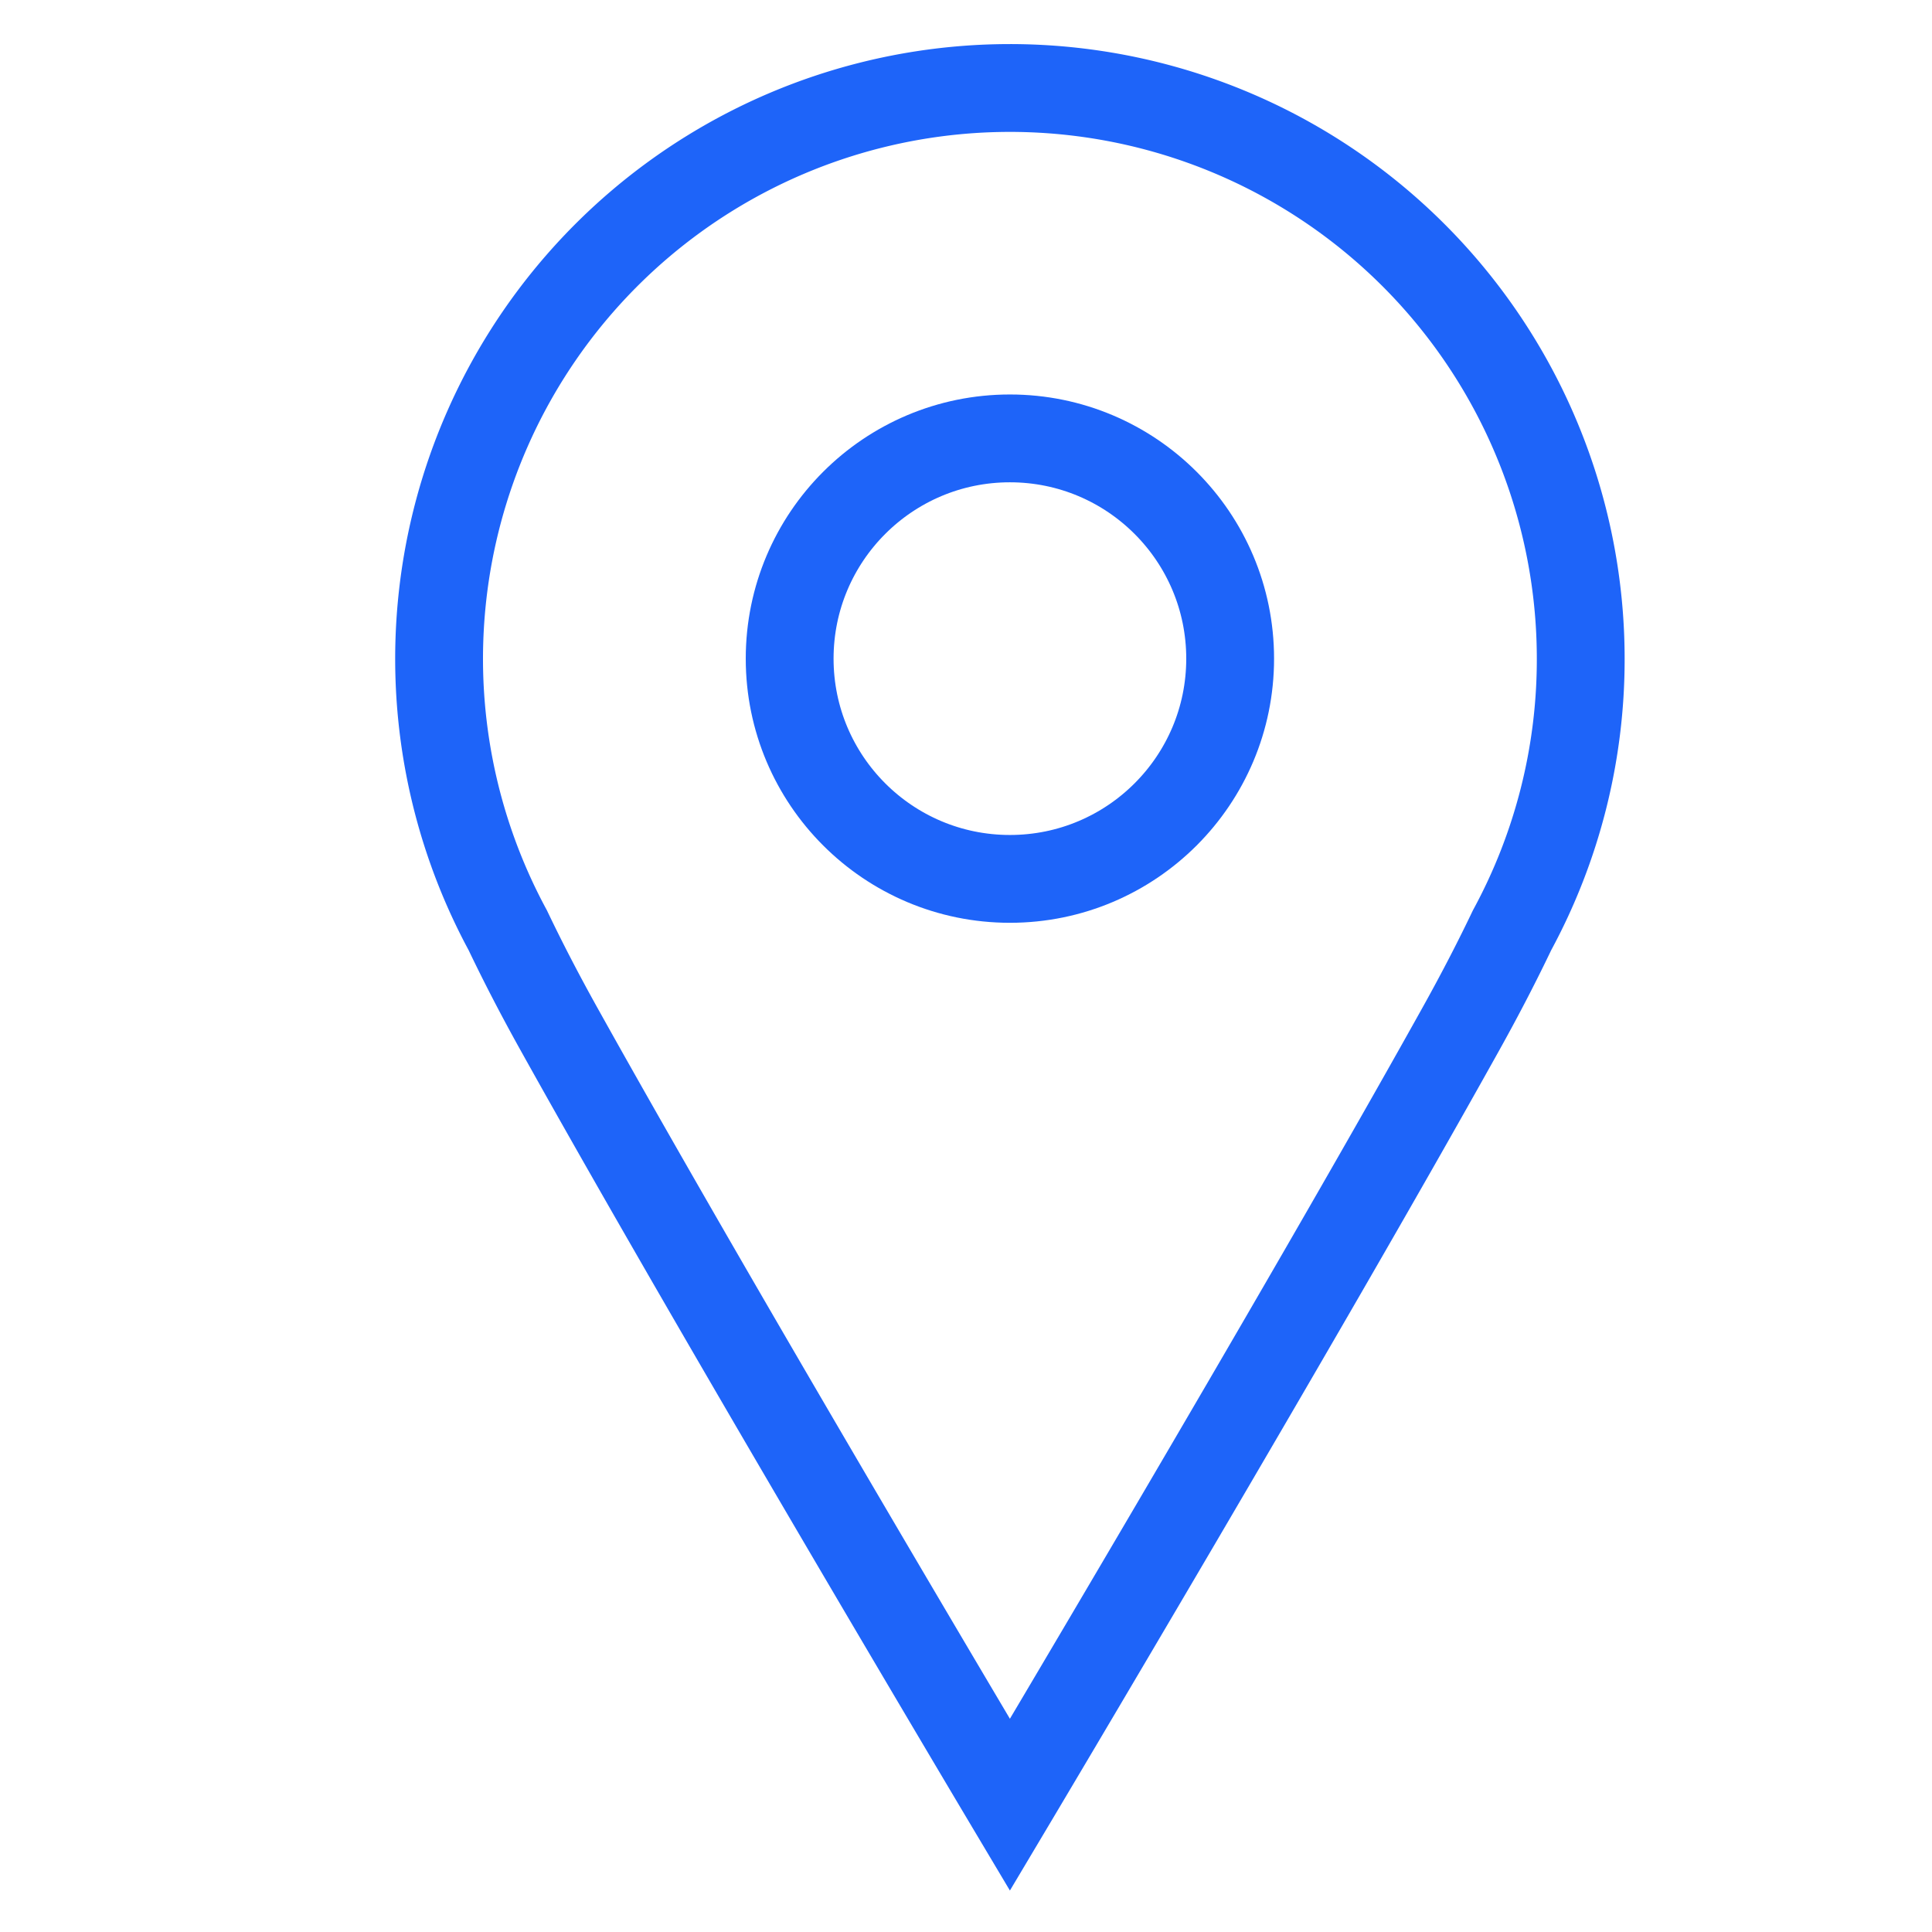
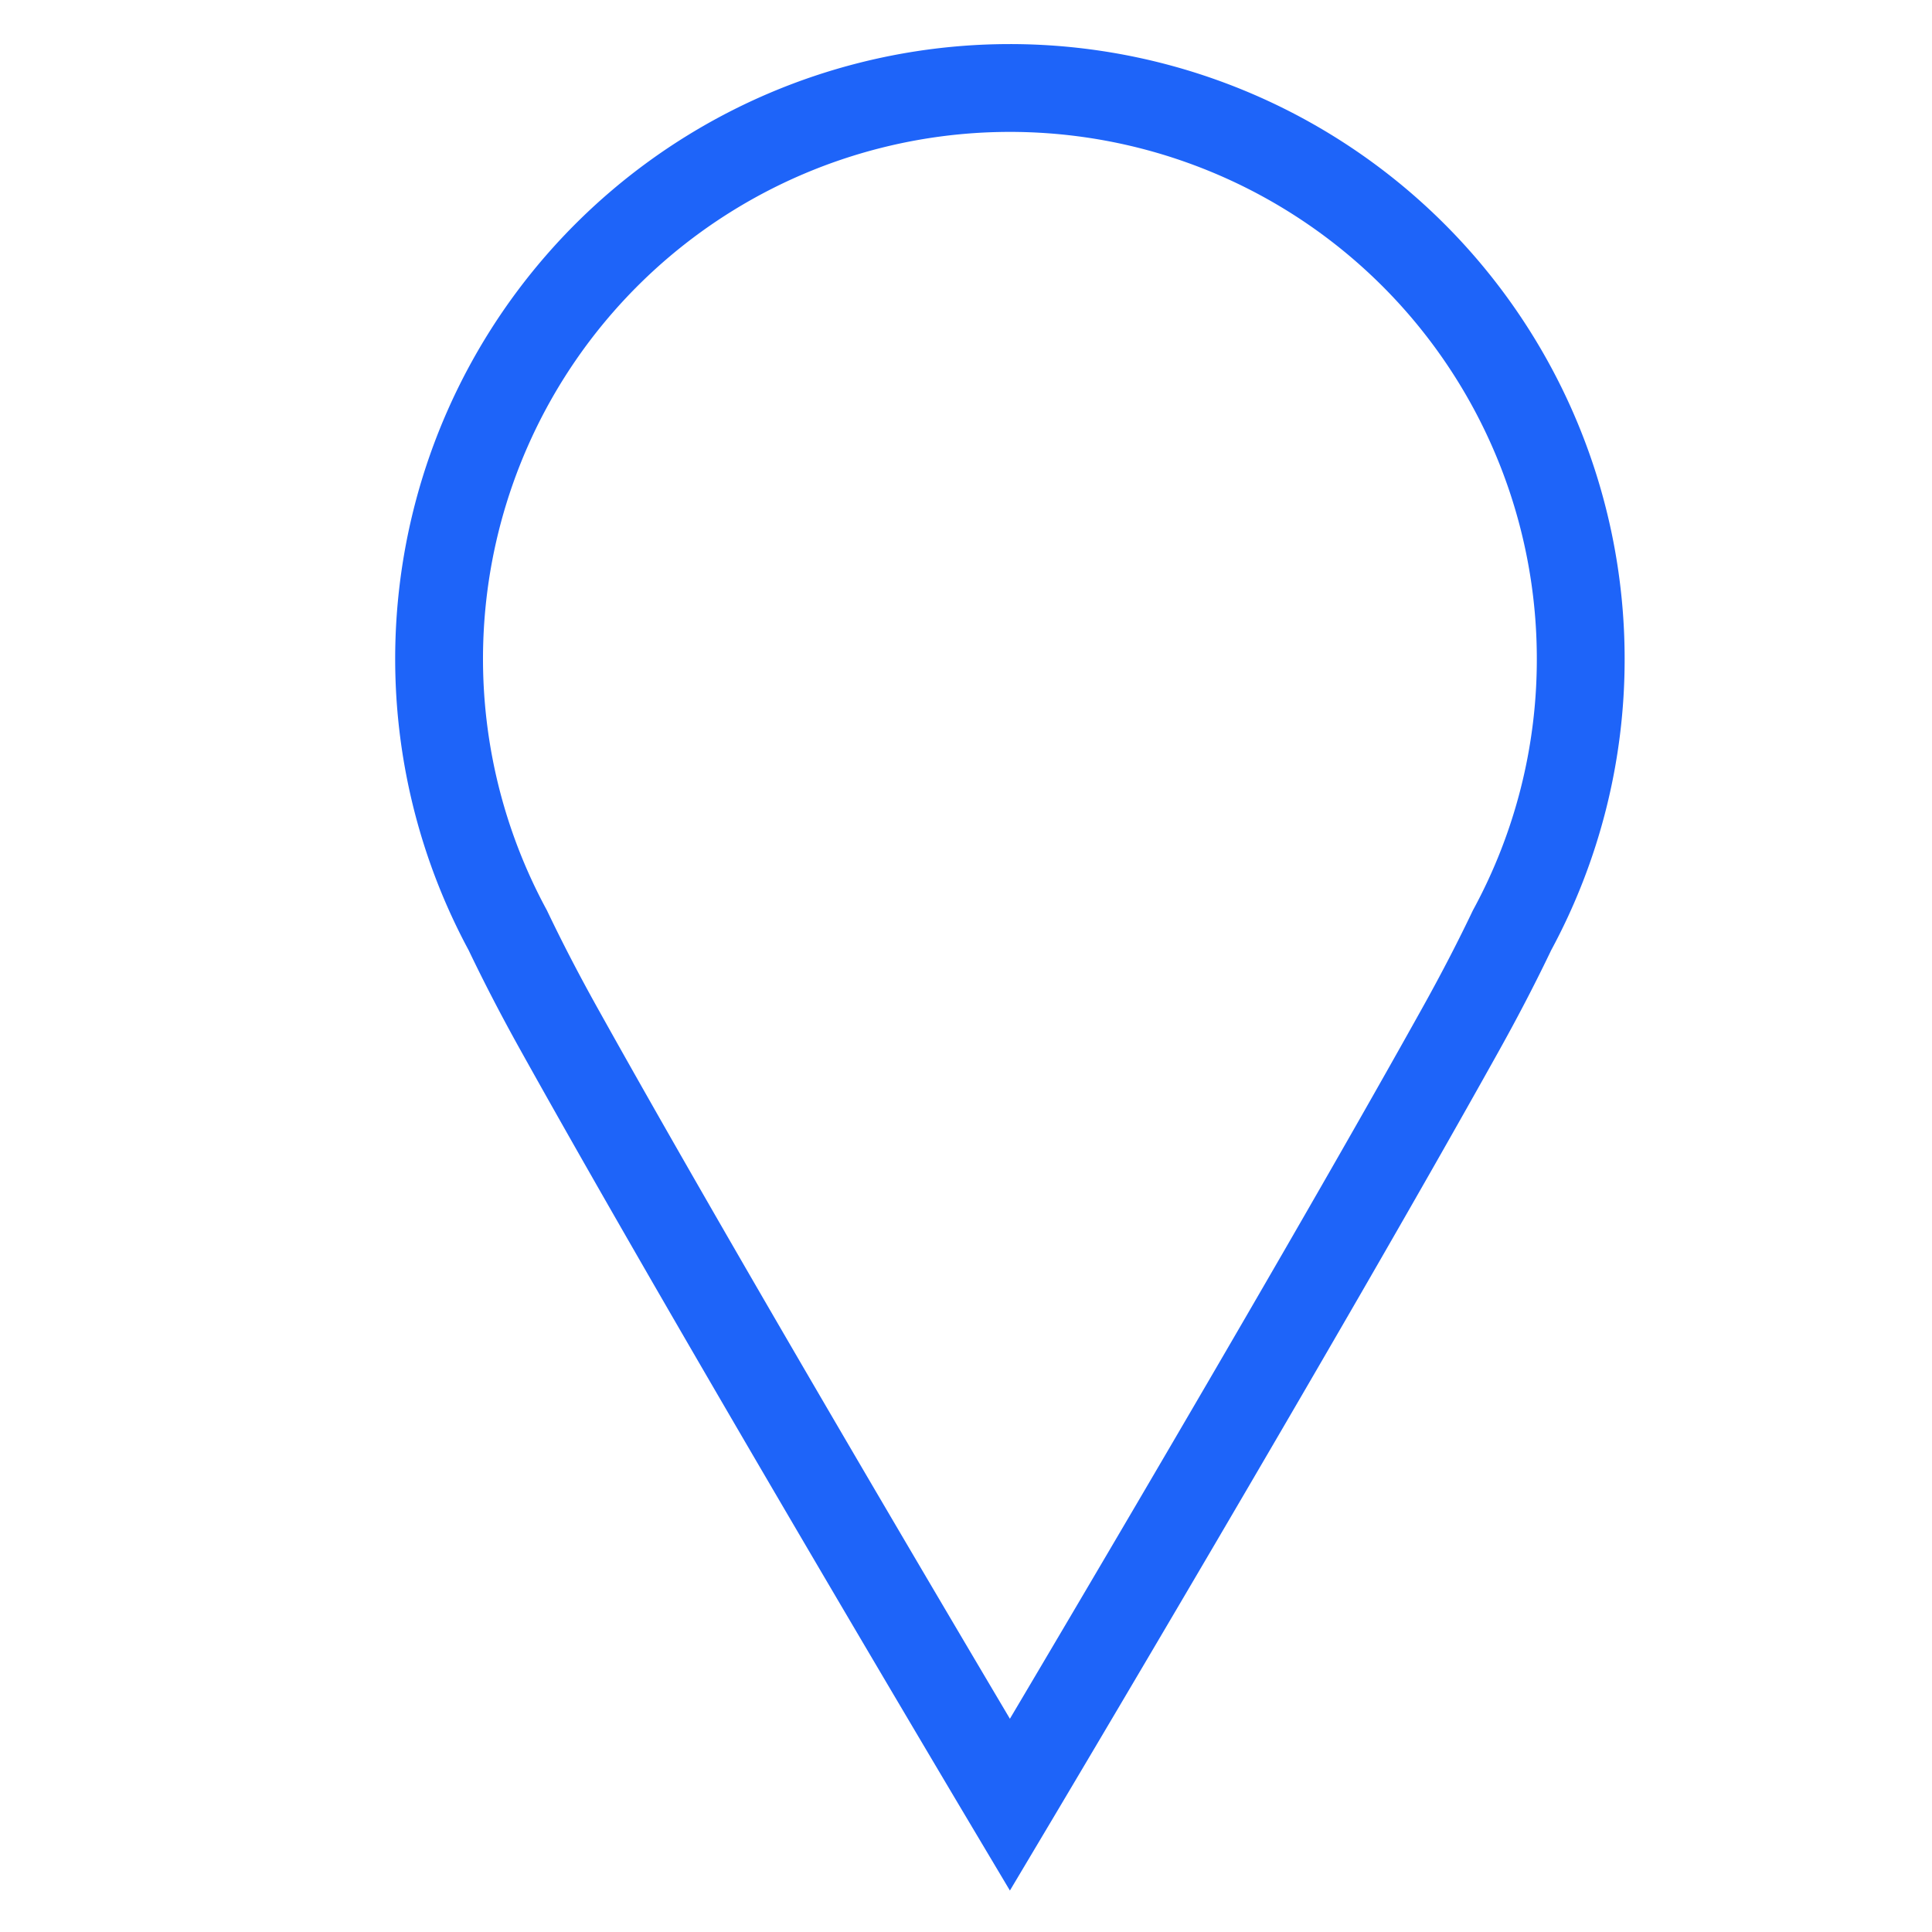
<svg xmlns="http://www.w3.org/2000/svg" width="22" height="22">
  <g transform="translate(5 1)" stroke="#1E64F9" fill="none" fill-rule="evenodd">
    <path d="M13 6.5A6.5 6.5 0 1 0 .782 9.593c.152.318.344.697.6 1.155C3.215 14.037 6.5 19.551 6.5 19.551s3.285-5.514 5.118-8.803c.256-.458.448-.837.6-1.155A6.47 6.47 0 0 0 13 6.5z" />
-     <circle cx="6.5" cy="6.5" r="2.508" />
  </g>
</svg>